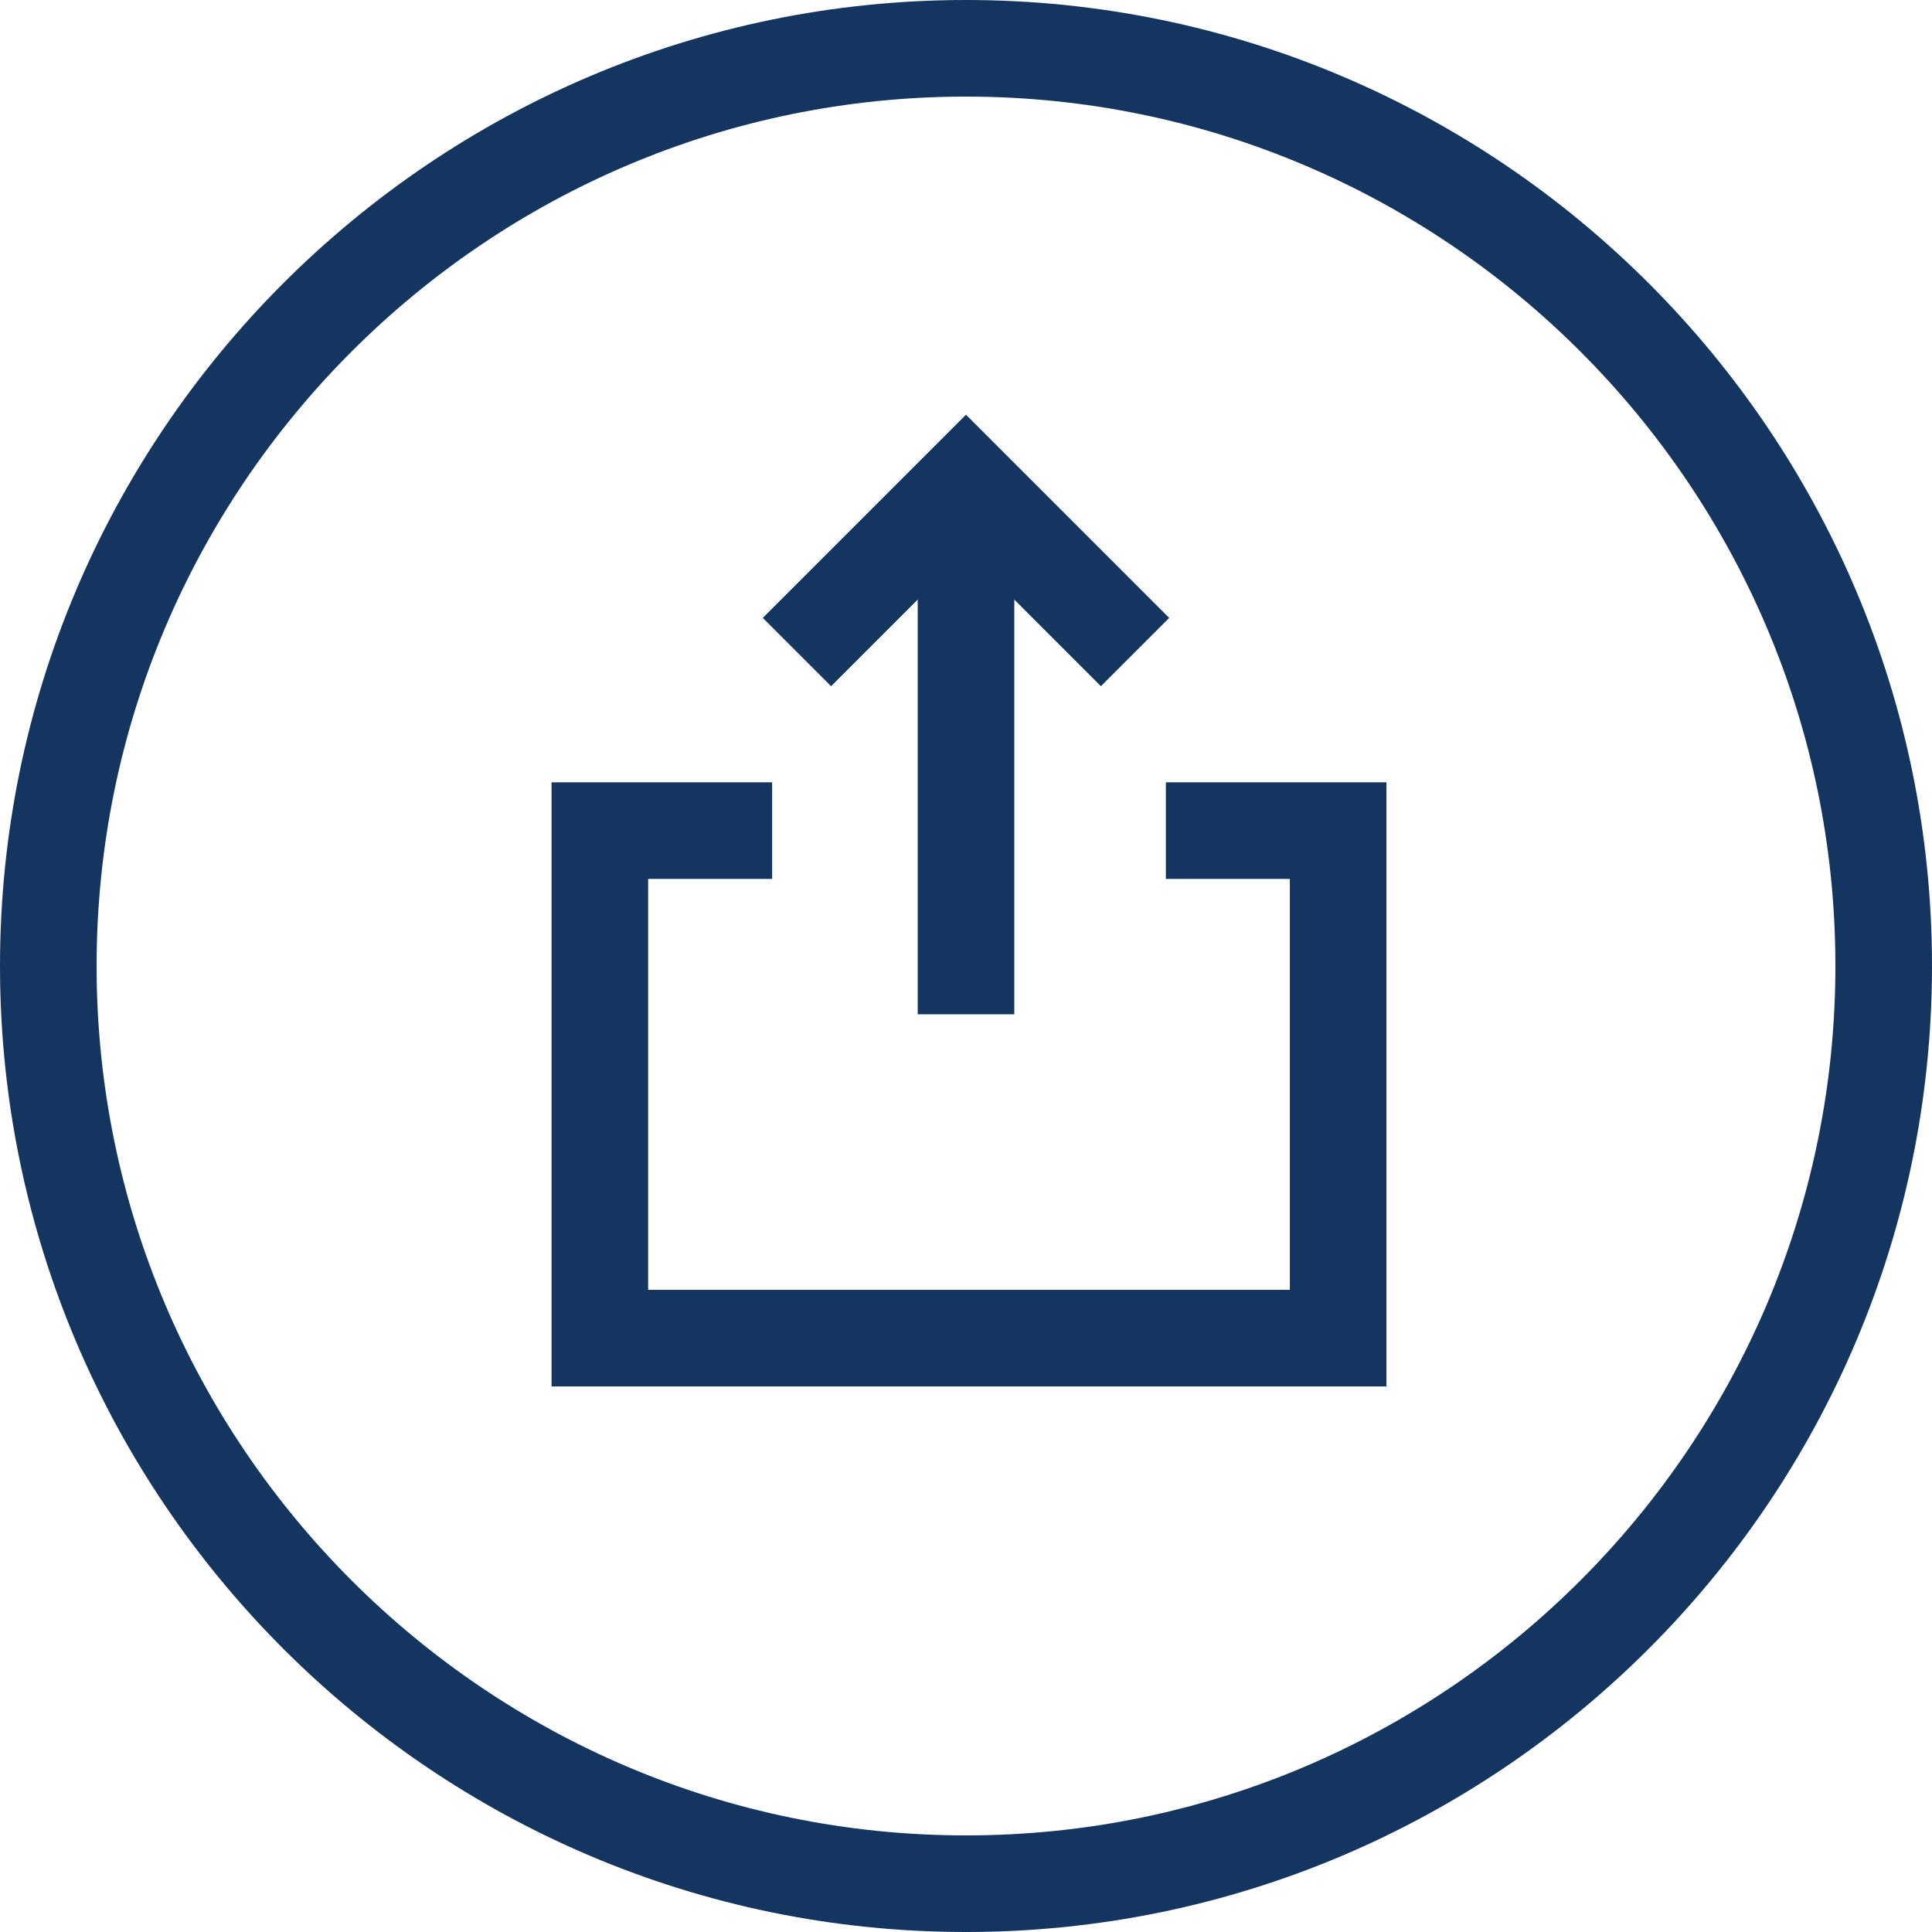
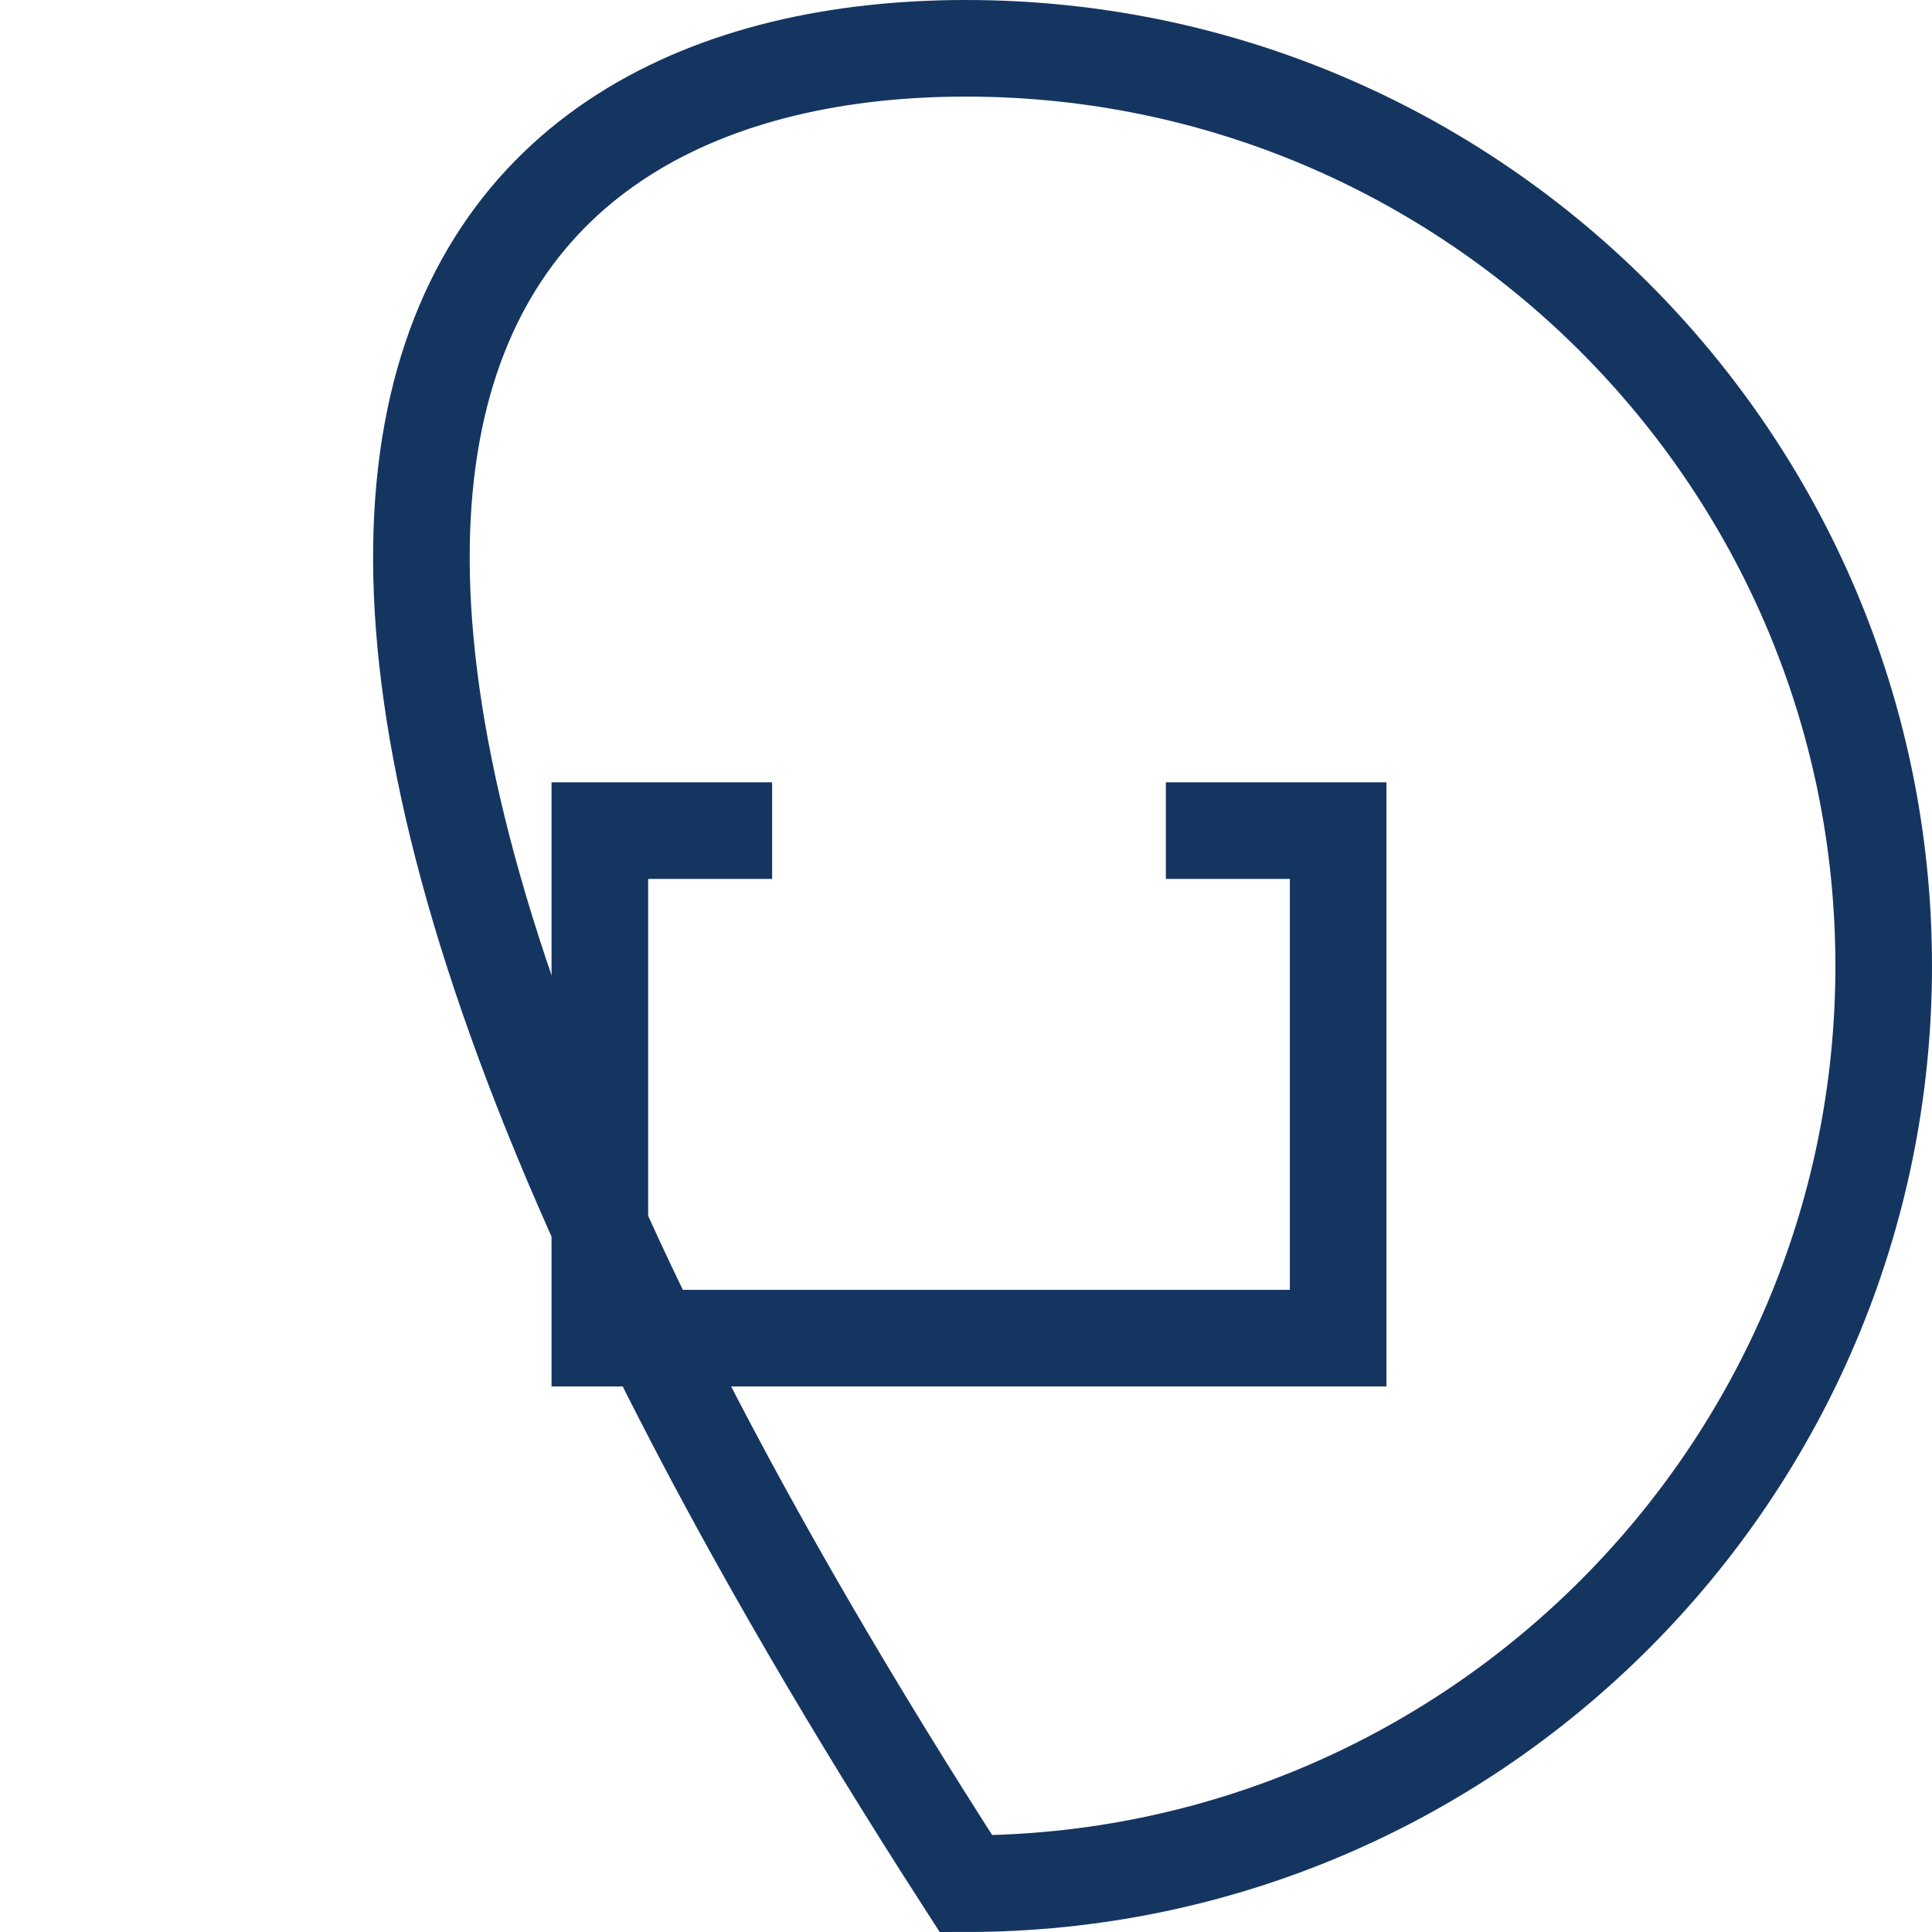
<svg xmlns="http://www.w3.org/2000/svg" width="40" height="40" viewBox="0 0 40 40" fill="none">
-   <path d="M20 39C9.525 39 1 30.476 1 20C1 9.524 9.525 1 20 1C30.475 1 39 9.524 39 20C39 30.476 30.475 39 20 39Z" stroke="#153561" stroke-width="2" />
+   <path d="M20 39C1 9.524 9.525 1 20 1C30.475 1 39 9.524 39 20C39 30.476 30.475 39 20 39Z" stroke="#153561" stroke-width="2" />
  <path d="M24.138 17.197L27.705 17.197L27.705 27.705L12.419 27.705L12.419 17.197L15.986 17.197" stroke="#153561" stroke-width="2" />
-   <path d="M20 21L20 11" stroke="#153561" stroke-width="2" />
-   <path d="M16.5 13.5L20 10L23.5 13.5" stroke="#153561" stroke-width="2" />
</svg>